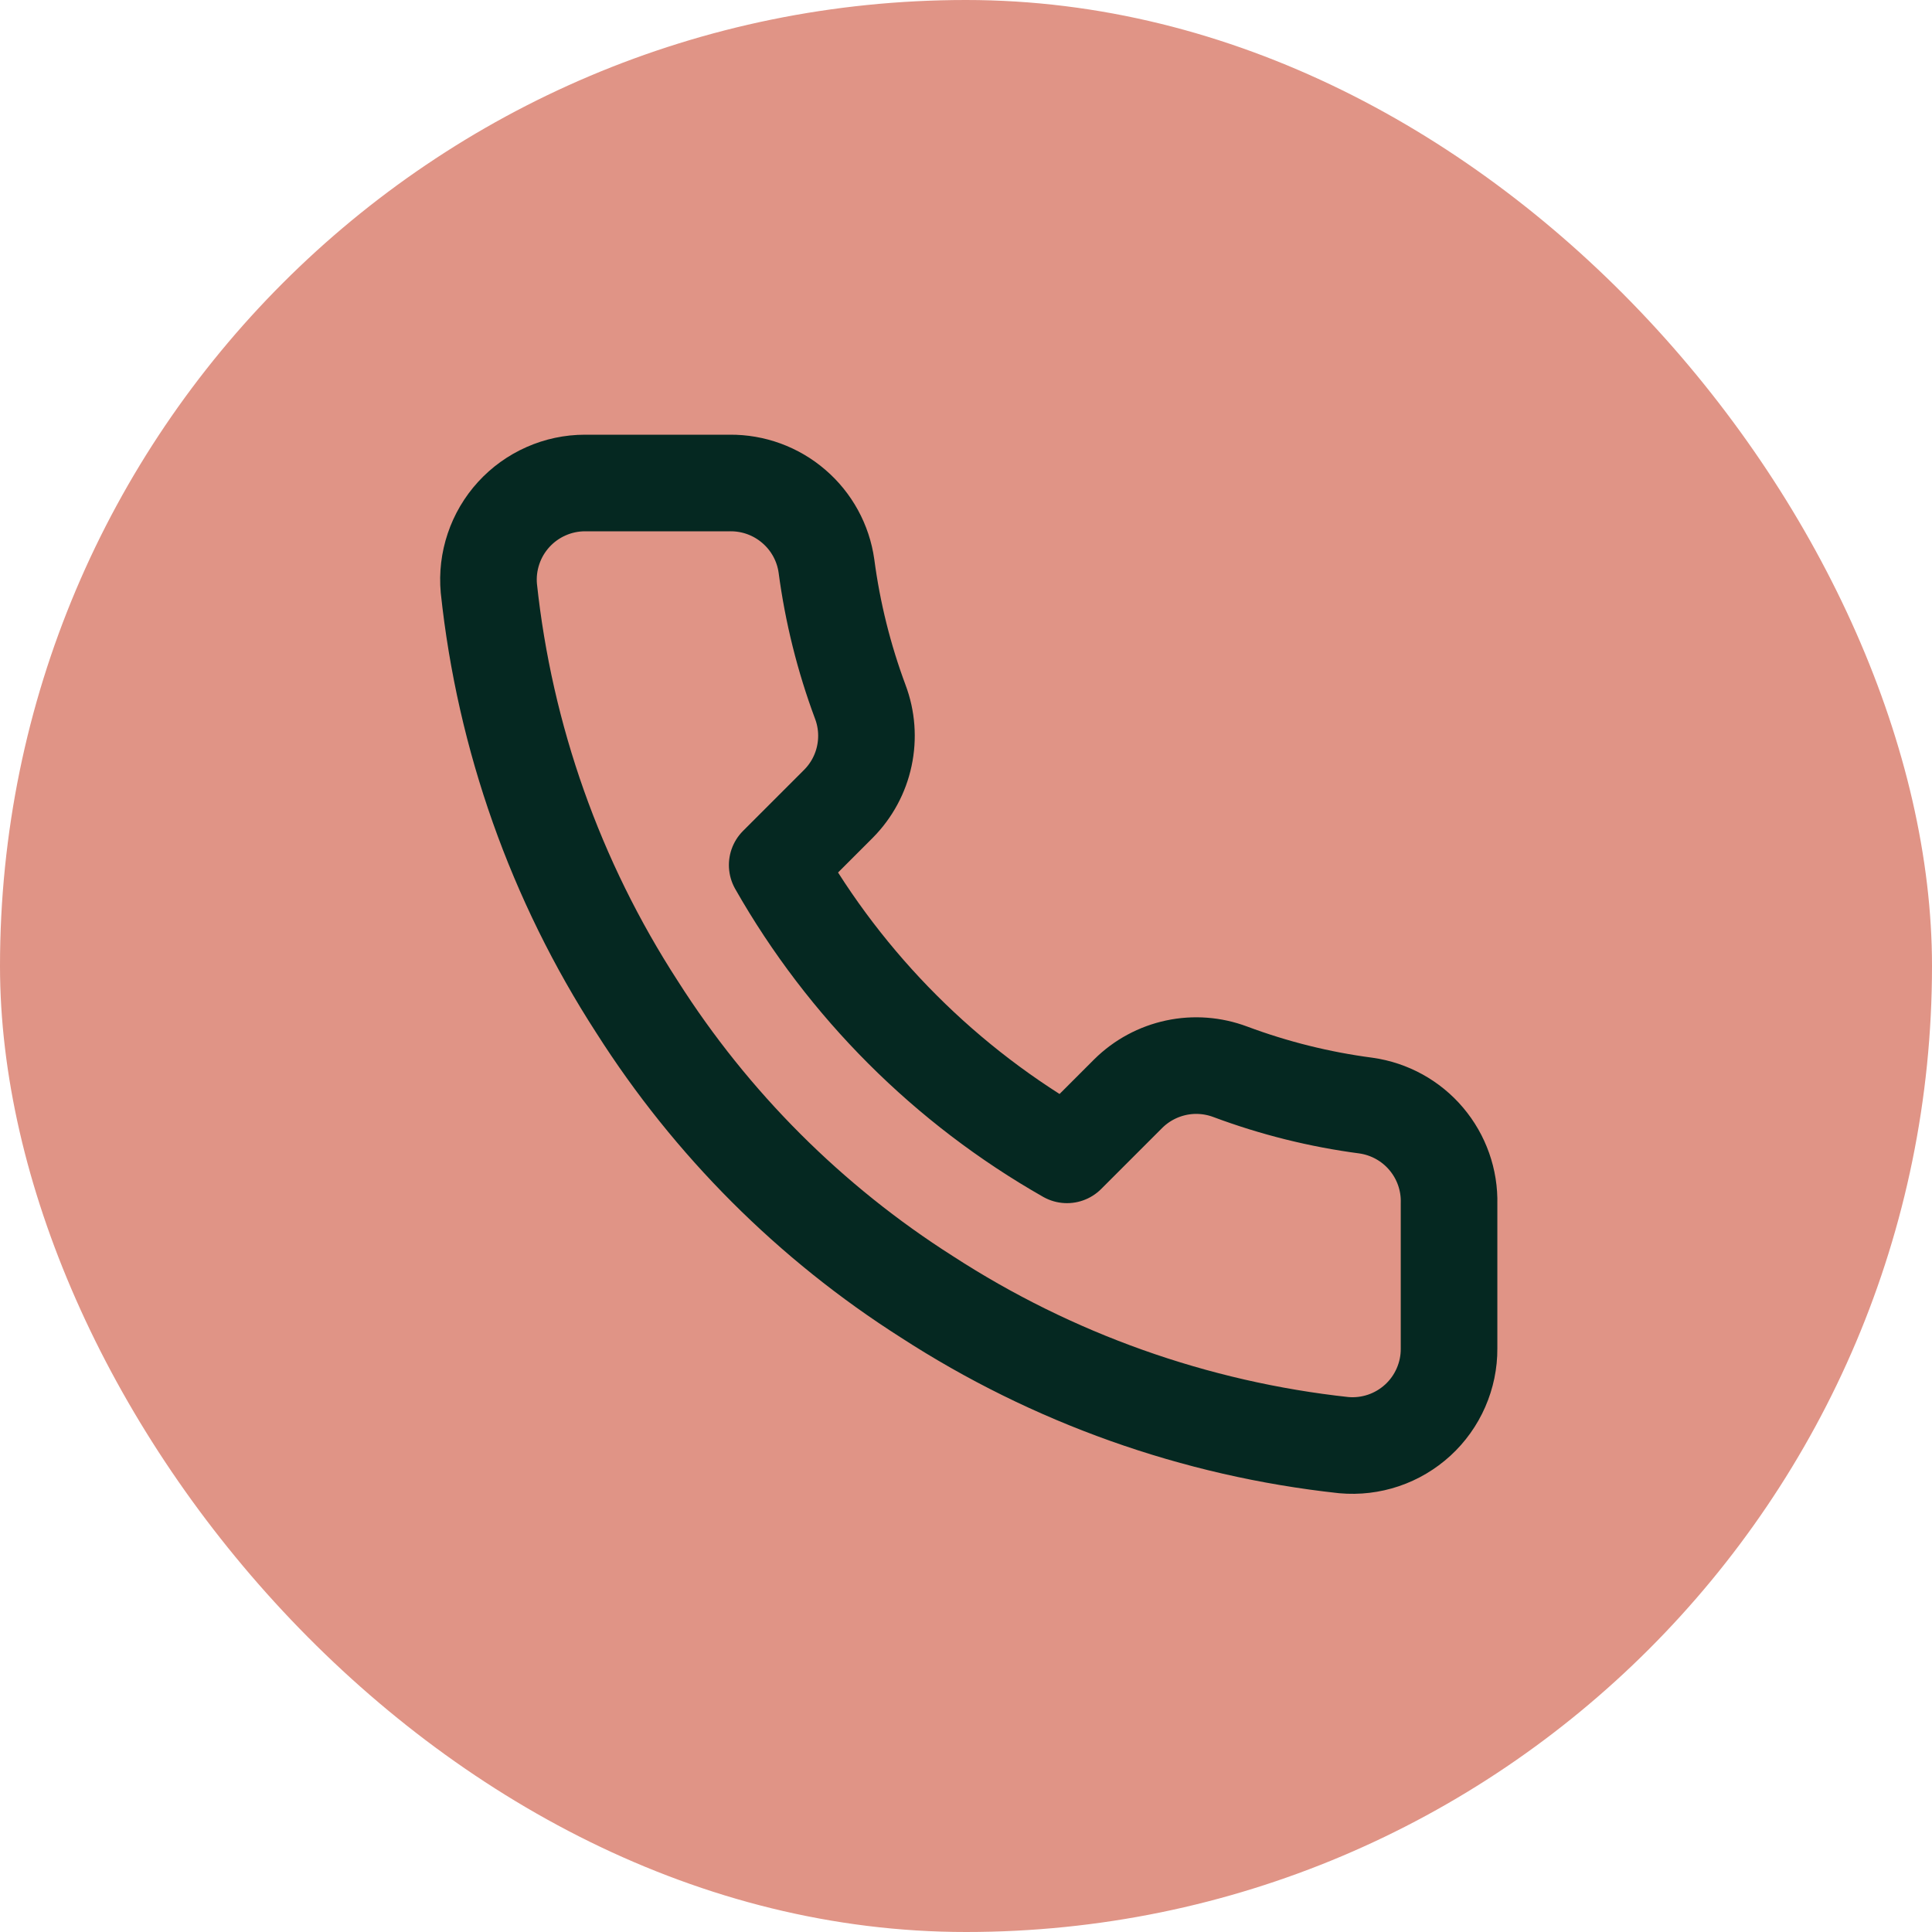
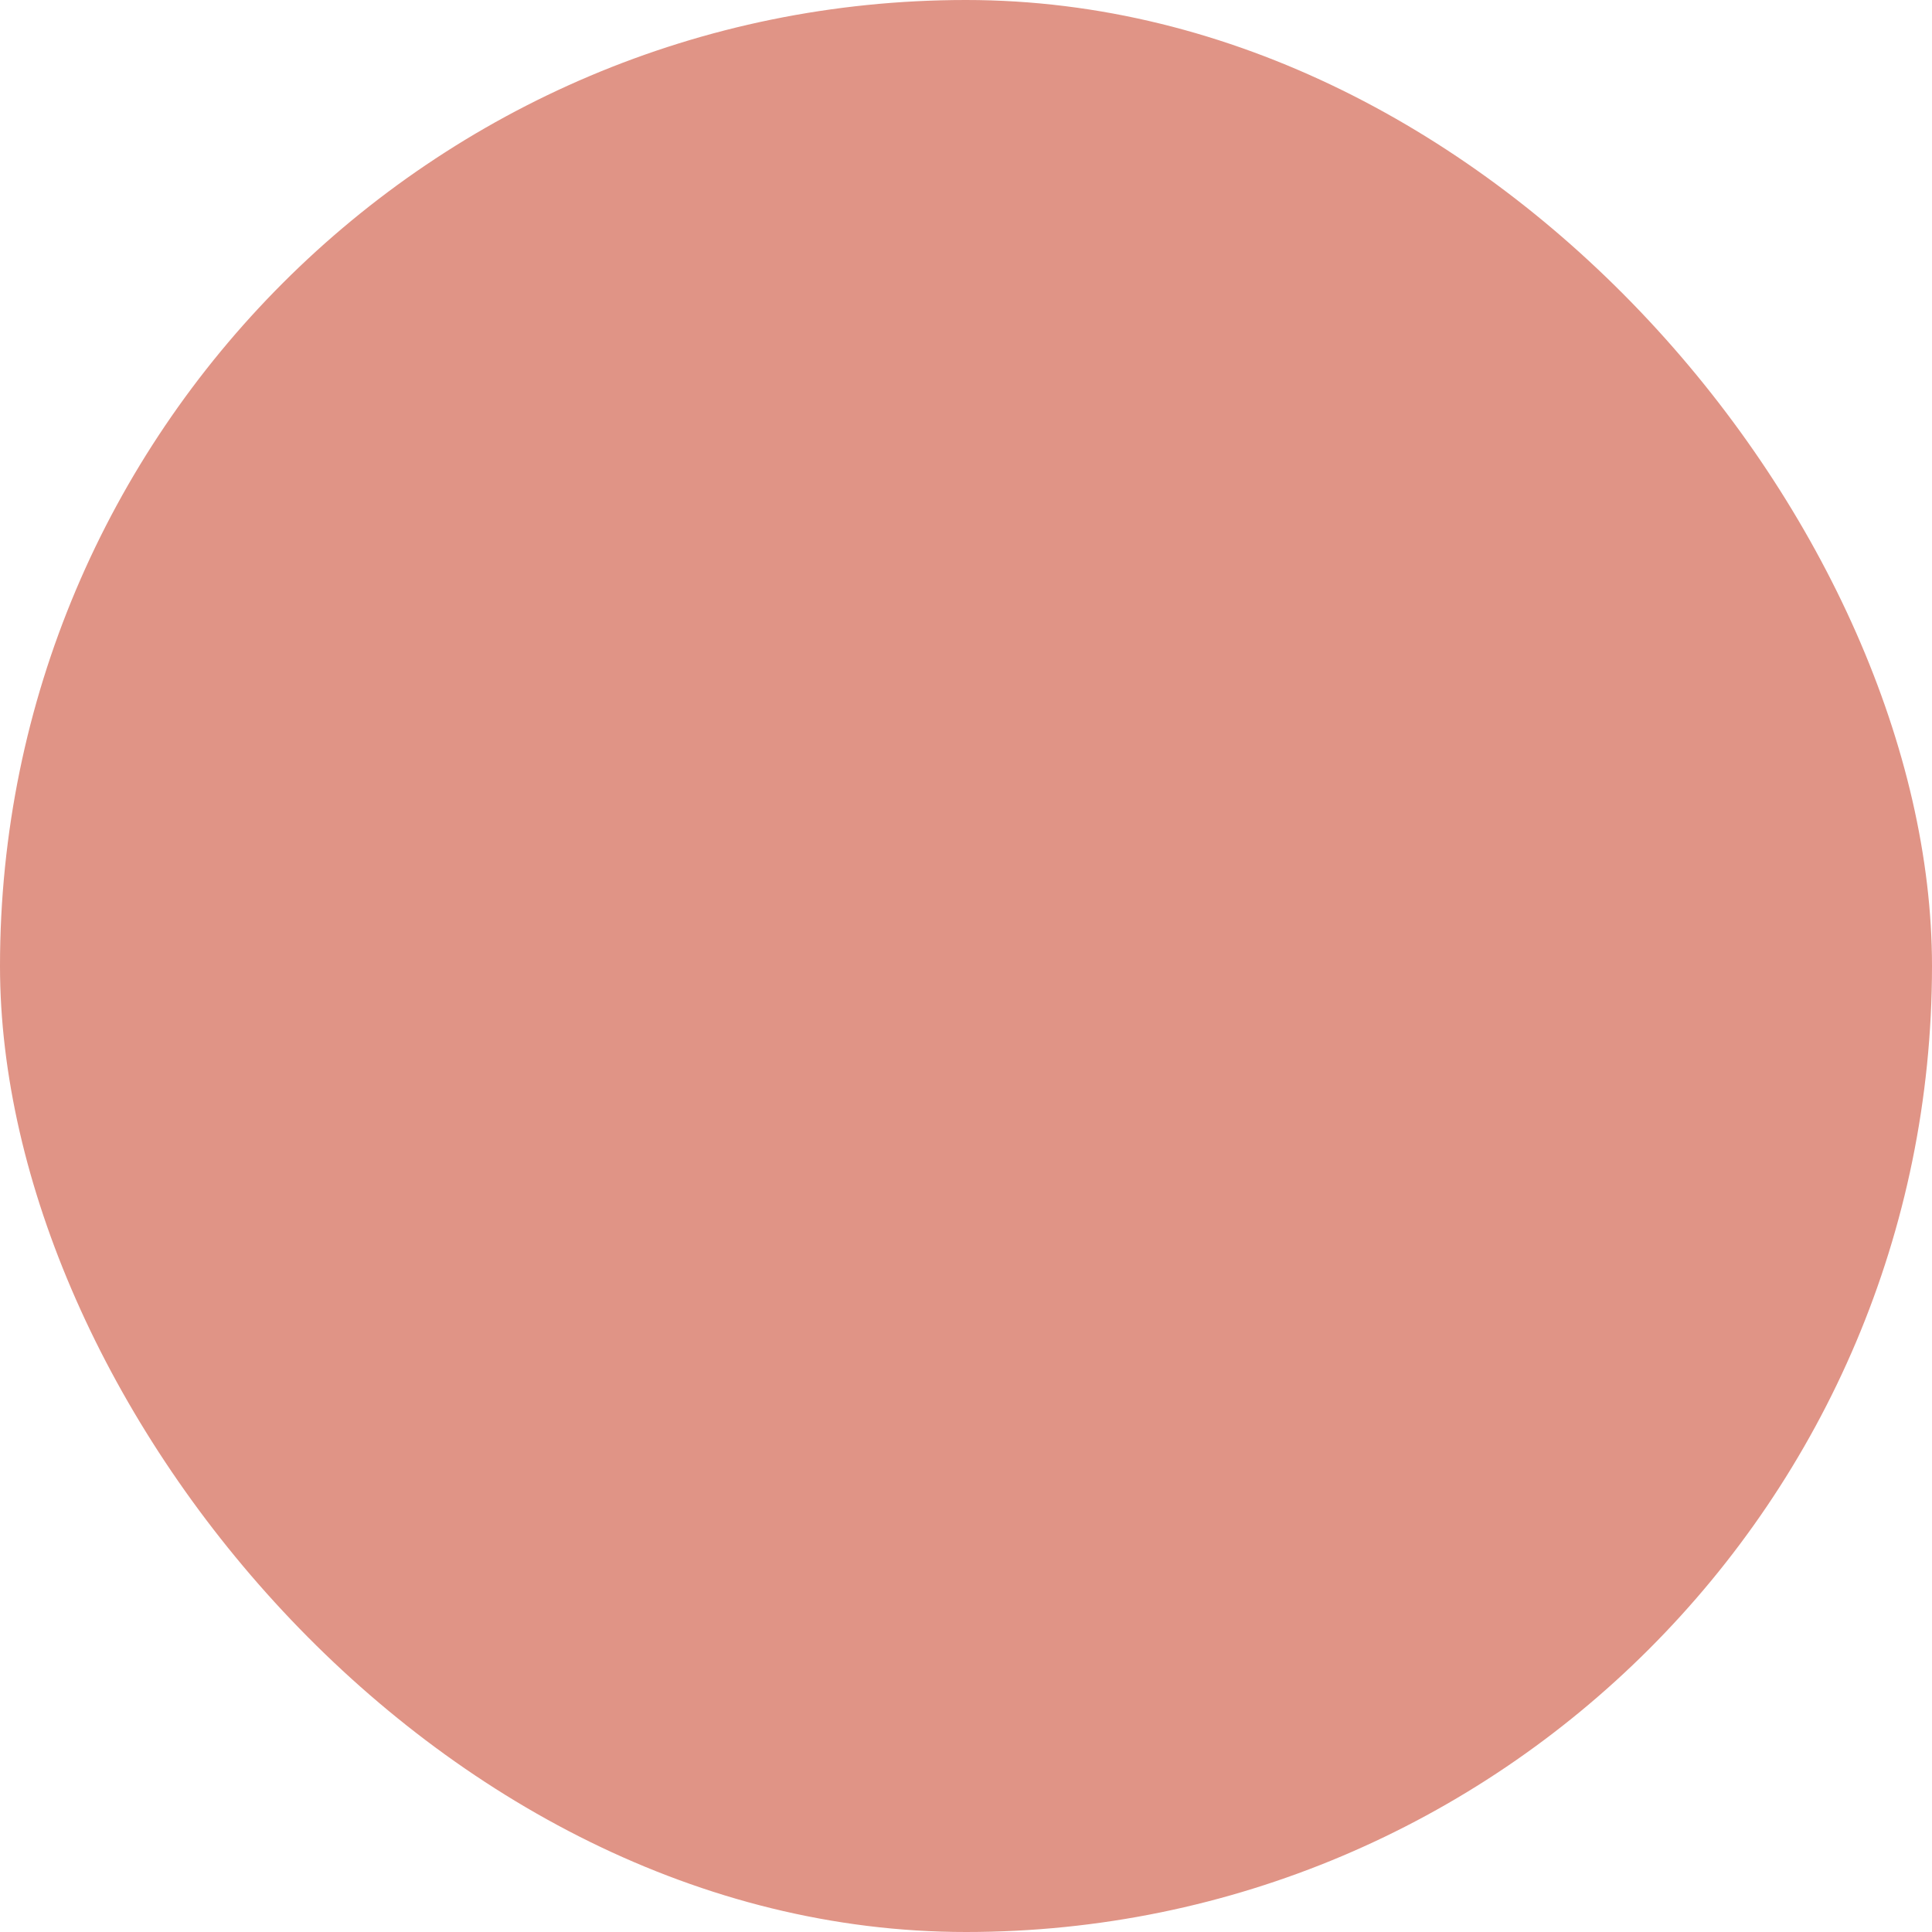
<svg xmlns="http://www.w3.org/2000/svg" width="40" height="40" viewBox="0 0 40 40" fill="none">
  <rect width="40" height="40" rx="20" fill="#E09486" />
-   <path d="M30.001 24.92V27.92C30.003 28.199 29.945 28.474 29.834 28.729C29.722 28.985 29.559 29.214 29.354 29.402C29.148 29.59 28.906 29.734 28.642 29.823C28.378 29.912 28.099 29.945 27.821 29.92C24.744 29.586 21.788 28.534 19.191 26.85C16.775 25.315 14.727 23.266 13.191 20.85C11.501 18.241 10.45 15.271 10.121 12.18C10.096 11.904 10.129 11.625 10.218 11.362C10.306 11.099 10.449 10.857 10.636 10.652C10.823 10.447 11.051 10.283 11.305 10.171C11.559 10.058 11.834 10 12.111 10H15.111C15.597 9.995 16.067 10.167 16.435 10.484C16.803 10.8 17.044 11.239 17.111 11.72C17.238 12.68 17.473 13.623 17.811 14.53C17.946 14.888 17.975 15.277 17.895 15.651C17.816 16.025 17.63 16.368 17.361 16.64L16.091 17.91C17.515 20.414 19.588 22.486 22.091 23.91L23.361 22.64C23.633 22.371 23.977 22.186 24.351 22.106C24.724 22.026 25.113 22.056 25.471 22.19C26.379 22.529 27.321 22.764 28.281 22.89C28.767 22.959 29.211 23.203 29.528 23.578C29.845 23.952 30.014 24.43 30.001 24.92Z" stroke="#052821" stroke-width="2" stroke-linecap="round" stroke-linejoin="round" />
</svg>